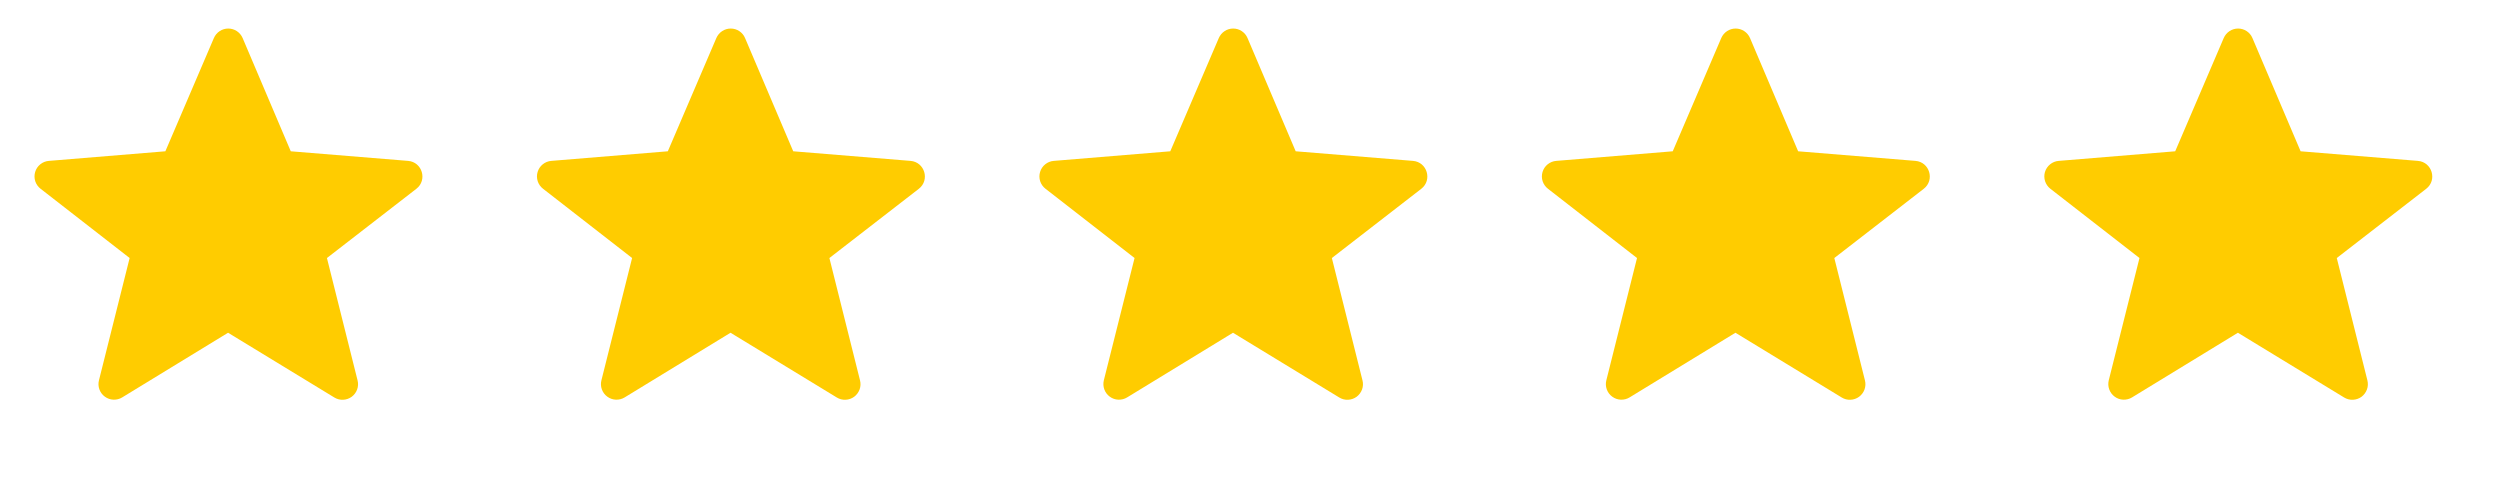
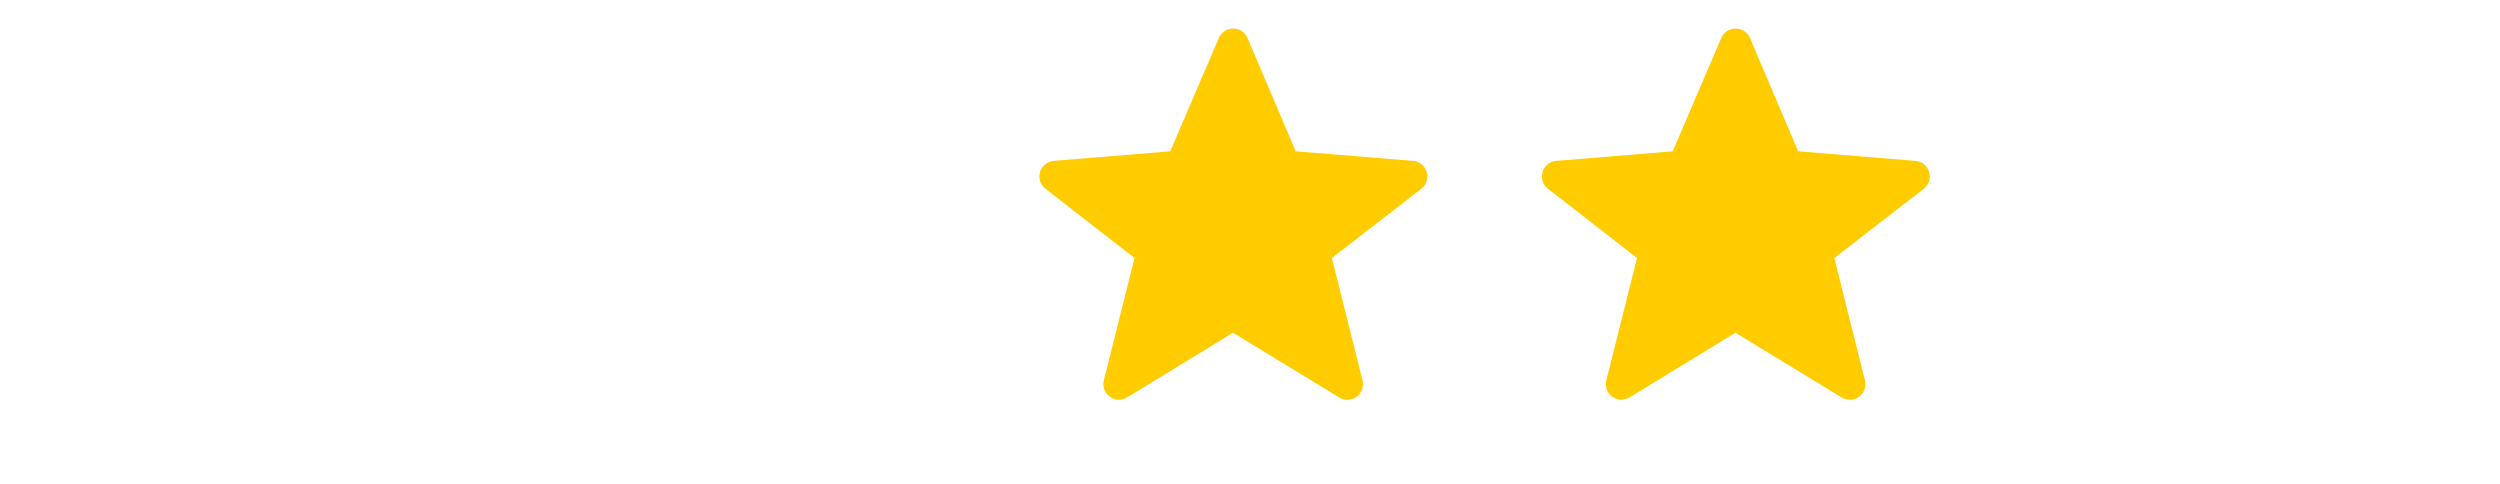
<svg xmlns="http://www.w3.org/2000/svg" width="62" height="12" viewBox="0 0 62 12" fill="none">
-   <path fill-rule="evenodd" clip-rule="evenodd" d="M5.656 8.252L3.03 9.856C2.965 9.896 2.889 9.915 2.812 9.912C2.736 9.909 2.662 9.883 2.6 9.837C2.538 9.792 2.491 9.729 2.465 9.657C2.439 9.585 2.435 9.507 2.454 9.432L3.215 6.399L1.006 4.681C0.944 4.633 0.898 4.568 0.874 4.494C0.85 4.419 0.85 4.34 0.872 4.265C0.894 4.19 0.938 4.124 0.999 4.075C1.059 4.026 1.133 3.996 1.211 3.99L4.101 3.752L5.305 0.942C5.335 0.873 5.385 0.813 5.448 0.772C5.511 0.73 5.585 0.708 5.661 0.708C5.737 0.708 5.811 0.73 5.874 0.772C5.937 0.814 5.987 0.873 6.017 0.943L7.211 3.752L10.121 3.99C10.472 4.019 10.605 4.465 10.326 4.682L8.108 6.399L8.868 9.435C8.887 9.509 8.883 9.587 8.857 9.659C8.831 9.731 8.784 9.794 8.722 9.84C8.66 9.885 8.586 9.911 8.51 9.914C8.433 9.918 8.357 9.898 8.292 9.858L5.656 8.252Z" fill="#FFCC00" />
-   <path fill-rule="evenodd" clip-rule="evenodd" d="M18.117 8.252L15.491 9.856C15.426 9.896 15.35 9.915 15.273 9.912C15.197 9.909 15.123 9.883 15.061 9.837C14.999 9.792 14.952 9.729 14.926 9.657C14.9 9.585 14.896 9.507 14.915 9.432L15.676 6.399L13.467 4.681C13.405 4.633 13.359 4.568 13.335 4.494C13.311 4.419 13.31 4.34 13.333 4.265C13.355 4.19 13.399 4.124 13.46 4.075C13.52 4.026 13.594 3.996 13.672 3.99L16.562 3.752L17.766 0.942C17.796 0.873 17.846 0.813 17.909 0.772C17.972 0.73 18.046 0.708 18.122 0.708C18.198 0.708 18.272 0.73 18.335 0.772C18.398 0.814 18.448 0.873 18.477 0.943L19.672 3.752L22.581 3.99C22.933 4.019 23.066 4.465 22.787 4.682L20.569 6.399L21.329 9.435C21.348 9.509 21.344 9.587 21.318 9.659C21.291 9.731 21.245 9.794 21.183 9.84C21.121 9.885 21.047 9.911 20.971 9.914C20.894 9.918 20.818 9.898 20.753 9.858L18.117 8.252Z" fill="#FFCC00" />
  <path fill-rule="evenodd" clip-rule="evenodd" d="M30.578 8.252L27.952 9.856C27.887 9.896 27.811 9.915 27.734 9.912C27.657 9.909 27.584 9.883 27.522 9.837C27.46 9.792 27.413 9.729 27.387 9.657C27.361 9.585 27.357 9.507 27.375 9.432L28.137 6.399L25.928 4.681C25.866 4.633 25.82 4.568 25.796 4.494C25.772 4.419 25.771 4.34 25.794 4.265C25.816 4.19 25.86 4.124 25.921 4.075C25.981 4.026 26.055 3.996 26.133 3.99L29.023 3.752L30.227 0.942C30.257 0.873 30.307 0.813 30.37 0.772C30.433 0.73 30.507 0.708 30.583 0.708C30.659 0.708 30.733 0.73 30.796 0.772C30.859 0.814 30.909 0.873 30.938 0.943L32.133 3.752L35.042 3.99C35.394 4.019 35.527 4.465 35.248 4.682L33.03 6.399L33.79 9.435C33.809 9.509 33.805 9.587 33.779 9.659C33.752 9.731 33.706 9.794 33.644 9.84C33.582 9.885 33.508 9.911 33.431 9.914C33.355 9.918 33.279 9.898 33.214 9.858L30.578 8.252Z" fill="#FFCC00" />
  <path fill-rule="evenodd" clip-rule="evenodd" d="M43.039 8.252L40.413 9.856C40.348 9.896 40.272 9.915 40.195 9.912C40.119 9.909 40.045 9.883 39.983 9.837C39.921 9.792 39.874 9.729 39.848 9.657C39.822 9.585 39.818 9.507 39.837 9.432L40.598 6.399L38.389 4.681C38.327 4.633 38.281 4.568 38.257 4.494C38.233 4.419 38.233 4.34 38.255 4.265C38.277 4.19 38.321 4.124 38.382 4.075C38.443 4.026 38.517 3.996 38.594 3.99L41.484 3.752L42.688 0.942C42.718 0.873 42.768 0.813 42.831 0.772C42.894 0.73 42.968 0.708 43.044 0.708C43.12 0.708 43.194 0.73 43.257 0.772C43.32 0.814 43.37 0.873 43.4 0.943L44.594 3.752L47.504 3.99C47.855 4.019 47.988 4.465 47.709 4.682L45.491 6.399L46.251 9.435C46.27 9.509 46.266 9.587 46.24 9.659C46.214 9.731 46.167 9.794 46.105 9.84C46.043 9.885 45.969 9.911 45.893 9.914C45.816 9.918 45.74 9.898 45.675 9.858L43.039 8.252Z" fill="#FFCC00" />
-   <path fill-rule="evenodd" clip-rule="evenodd" d="M55.5 8.252L52.874 9.856C52.808 9.896 52.733 9.915 52.656 9.912C52.579 9.909 52.505 9.883 52.444 9.837C52.382 9.792 52.335 9.729 52.309 9.657C52.283 9.585 52.279 9.507 52.297 9.432L53.059 6.399L50.849 4.681C50.788 4.633 50.742 4.568 50.718 4.494C50.694 4.419 50.693 4.34 50.715 4.265C50.738 4.19 50.782 4.124 50.843 4.075C50.903 4.026 50.977 3.996 51.055 3.99L53.945 3.752L55.149 0.942C55.179 0.873 55.229 0.813 55.292 0.772C55.355 0.73 55.429 0.708 55.505 0.708C55.581 0.708 55.655 0.73 55.718 0.772C55.781 0.814 55.831 0.873 55.86 0.943L57.055 3.752L59.964 3.99C60.316 4.019 60.449 4.465 60.17 4.682L57.952 6.399L58.712 9.435C58.73 9.509 58.727 9.587 58.7 9.659C58.674 9.731 58.627 9.794 58.566 9.84C58.504 9.885 58.43 9.911 58.353 9.914C58.277 9.918 58.201 9.898 58.135 9.858L55.5 8.252Z" fill="#FFCC00" />
</svg>